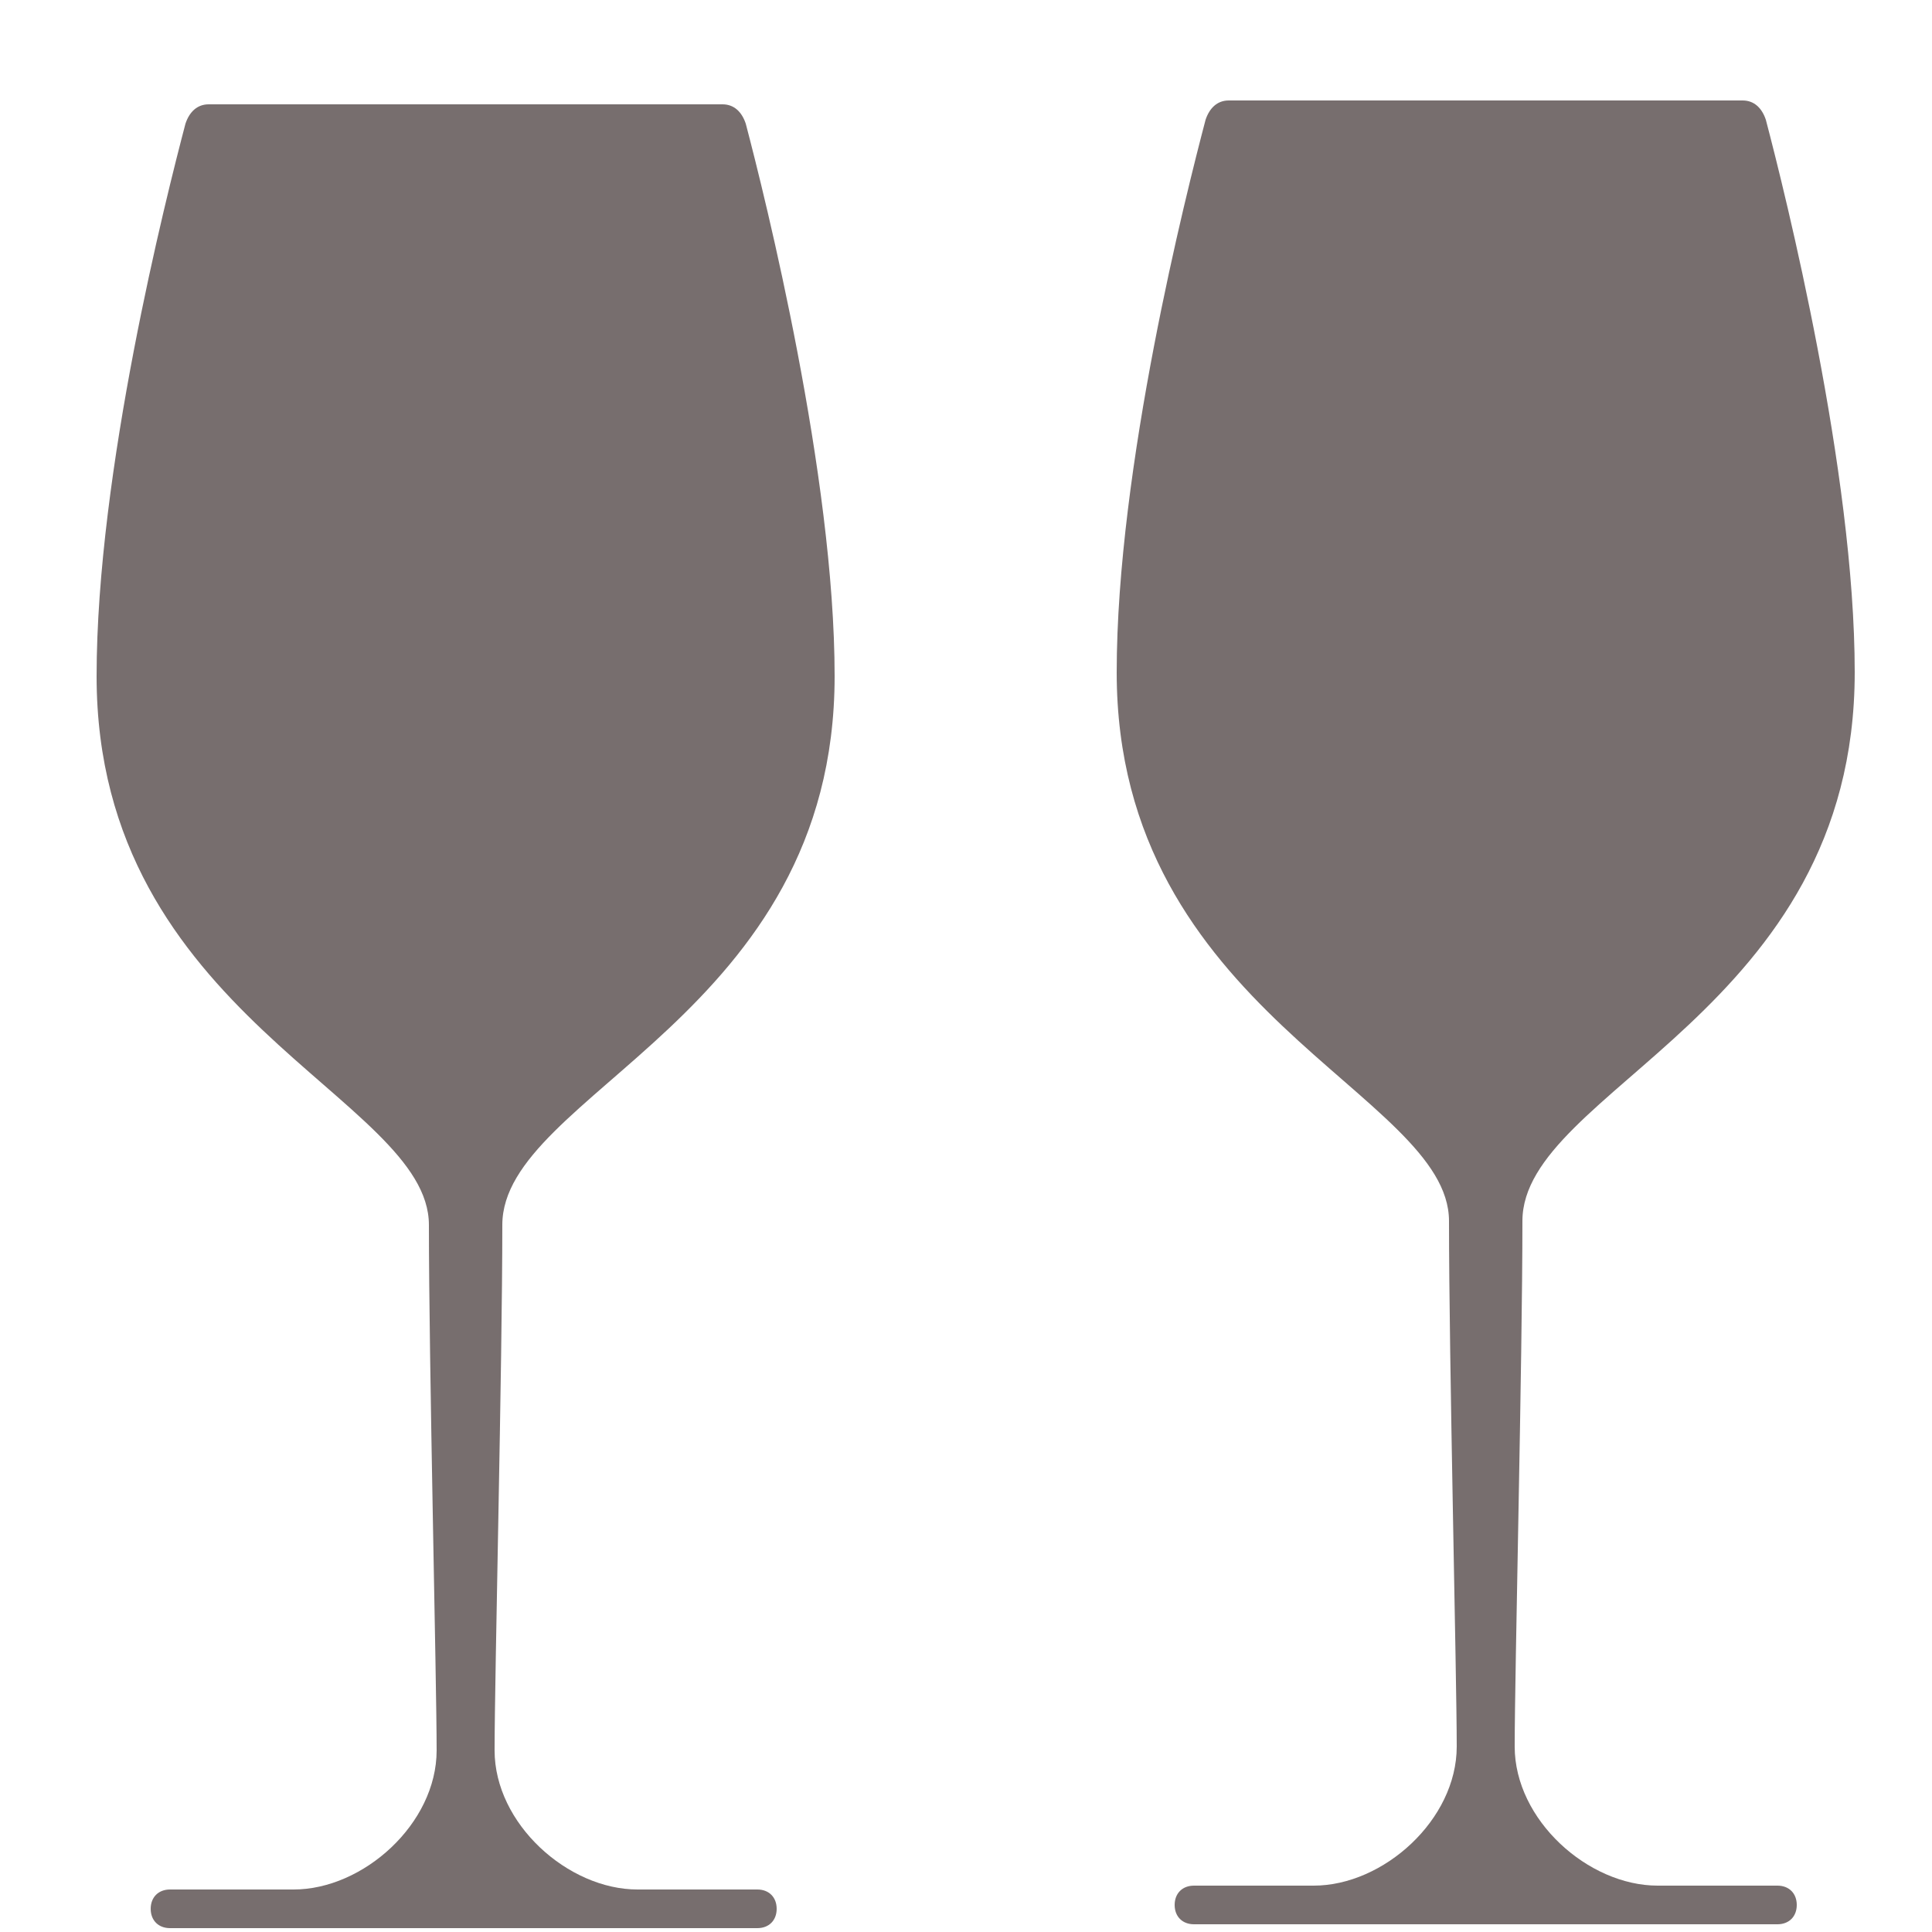
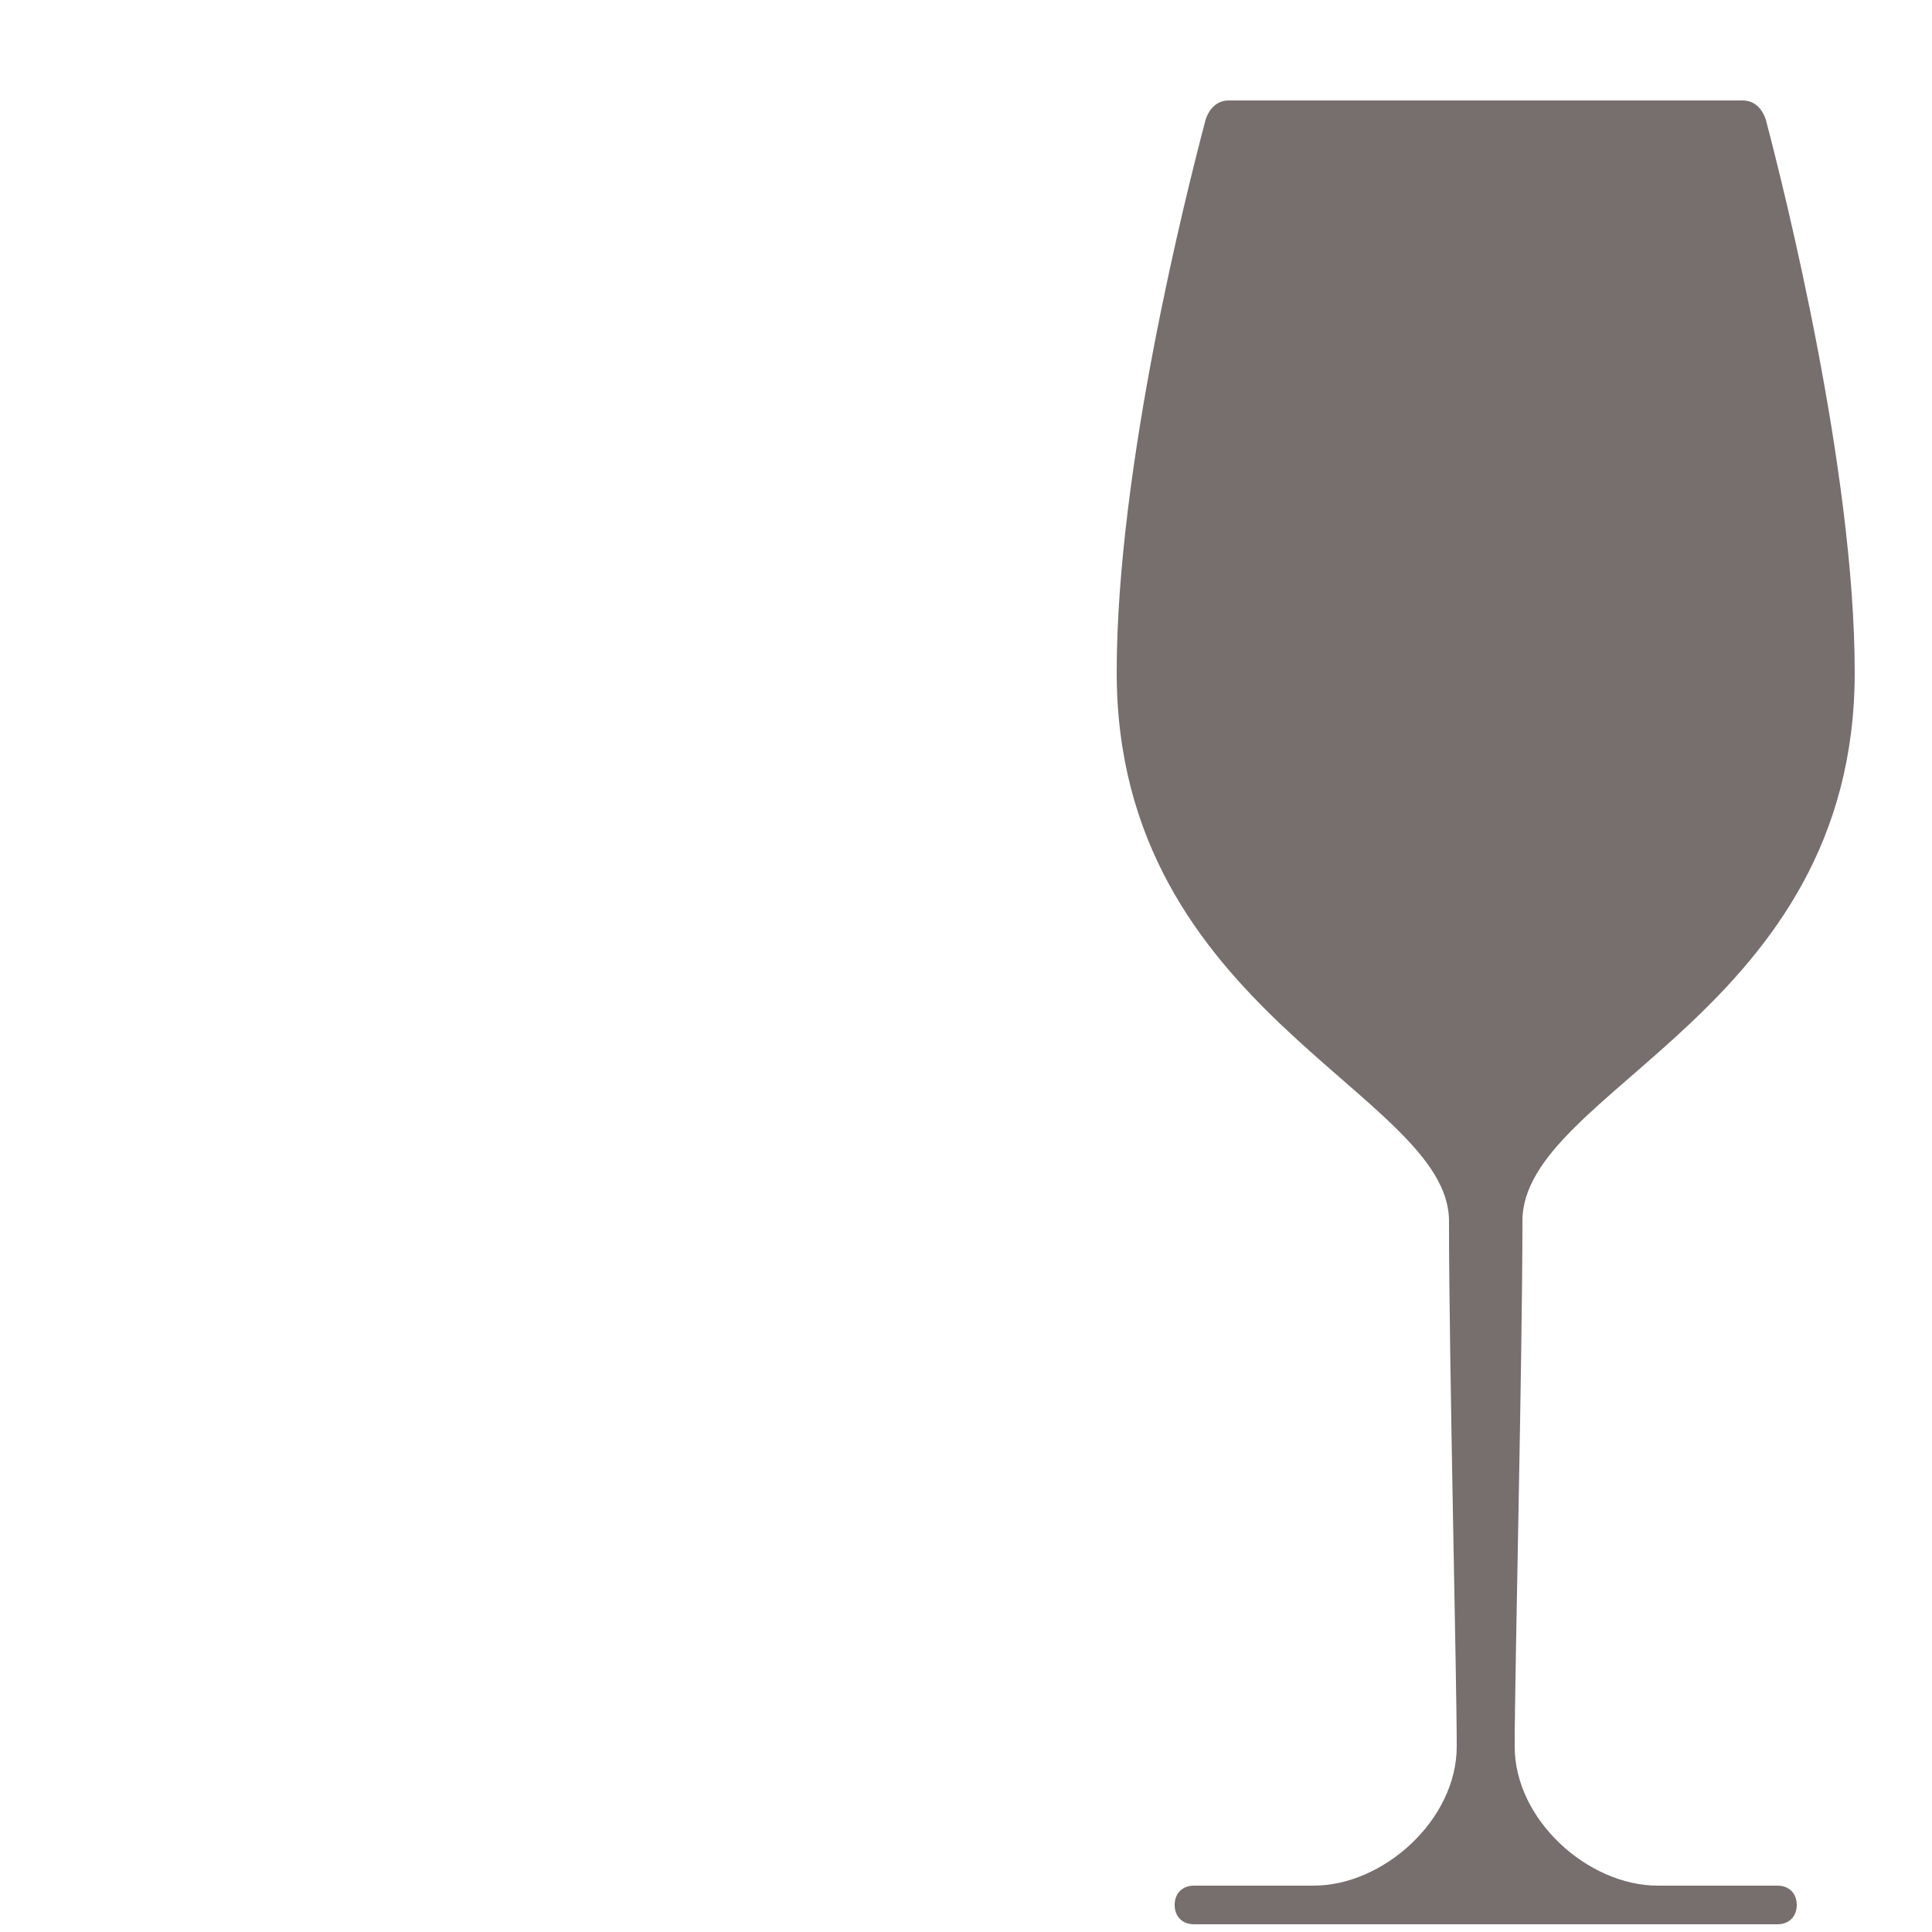
<svg xmlns="http://www.w3.org/2000/svg" version="1.1" id="Calque_1" x="0px" y="0px" viewBox="0 0 50 50" style="enable-background:new 0 0 50 50;" xml:space="preserve">
  <style type="text/css">
	.st0{fill:#776E6E;}
</style>
-   <path class="st0" d="M12.8,45.3c0-1.9,0.2-10,0.2-13.6c0-3.4,8.6-5.4,8.6-14.2c0-5.2-1.8-12.4-2.3-14.3c-0.1-0.3-0.3-0.5-0.6-0.5  H5.4c-0.3,0-0.5,0.2-0.6,0.5c-0.5,1.9-2.3,9-2.3,14.3c0,8.8,8.6,10.9,8.6,14.2c0,3.6,0.2,11.8,0.2,13.6c0,1.9-1.9,3.6-3.7,3.6H4.4  c-0.3,0-0.5,0.2-0.5,0.5l0,0c0,0.3,0.2,0.5,0.5,0.5l0,0h15.2c0.3,0,0.5-0.2,0.5-0.5l0,0l0,0c0-0.3-0.2-0.5-0.5-0.5h-3.1  C14.7,48.9,12.8,47.2,12.8,45.3z" />
  <path class="st0" d="M39.2,45.2c0-1.9,0.2-10,0.2-13.6c0-3.4,8.6-5.4,8.6-14.2c0-5.2-1.8-12.4-2.3-14.3c-0.1-0.3-0.3-0.5-0.6-0.5  H31.8c-0.3,0-0.5,0.2-0.6,0.5c-0.5,1.9-2.3,9-2.3,14.3c0,8.8,8.6,10.9,8.6,14.2c0,3.6,0.2,11.8,0.2,13.6c0,1.9-1.9,3.6-3.7,3.6h-3.1  c-0.3,0-0.5,0.2-0.5,0.5l0,0c0,0.3,0.2,0.5,0.5,0.5l0,0H46c0.3,0,0.5-0.2,0.5-0.5l0,0l0,0c0-0.3-0.2-0.5-0.5-0.5h-3.1  C41.1,48.8,39.2,47.1,39.2,45.2z" />
</svg>